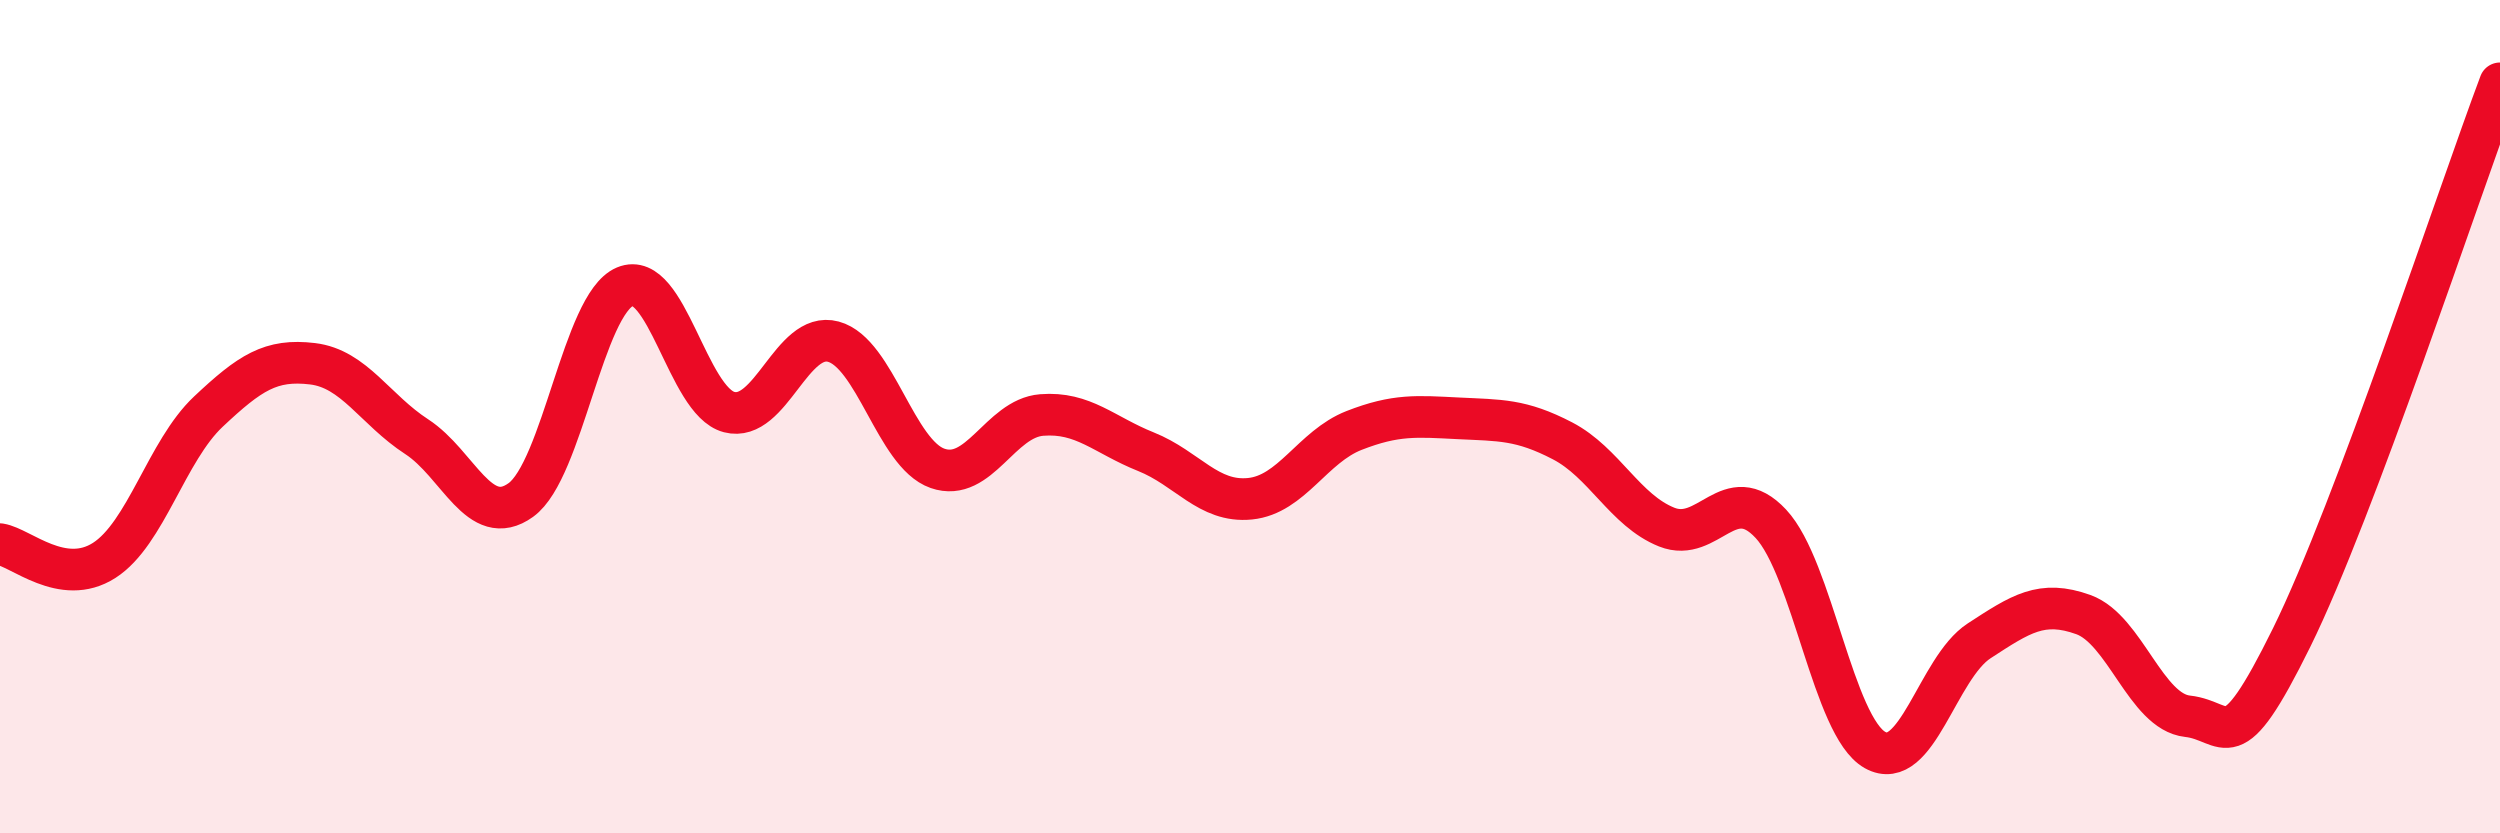
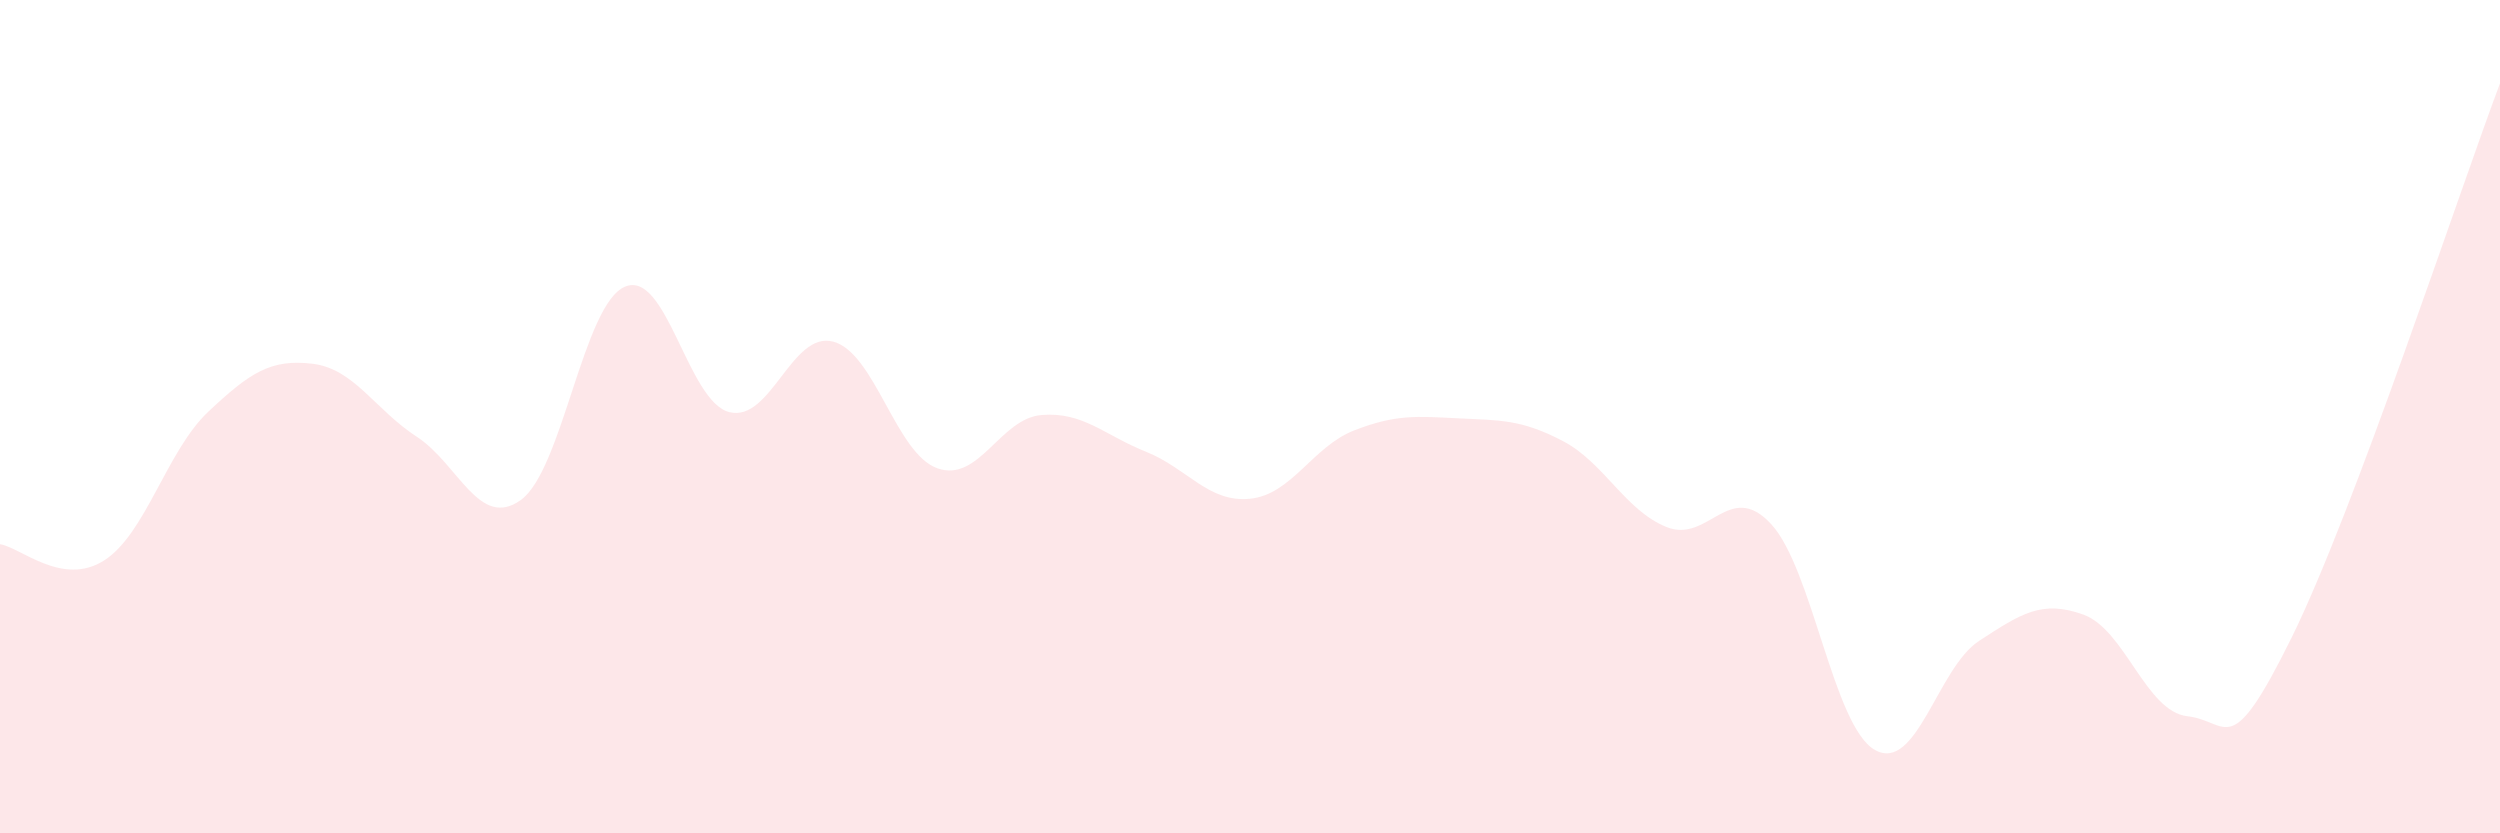
<svg xmlns="http://www.w3.org/2000/svg" width="60" height="20" viewBox="0 0 60 20">
  <path d="M 0,13.06 C 0.5,13.14 1.5,14.09 2.5,13.45 C 3.5,12.81 4,10.82 5,9.88 C 6,8.94 6.5,8.61 7.5,8.73 C 8.5,8.85 9,9.83 10,10.48 C 11,11.13 11.5,12.72 12.5,12 C 13.5,11.28 14,7.3 15,6.88 C 16,6.46 16.5,9.63 17.5,9.89 C 18.5,10.15 19,7.93 20,8.2 C 21,8.47 21.5,10.89 22.5,11.24 C 23.5,11.59 24,10.04 25,9.96 C 26,9.88 26.5,10.44 27.5,10.84 C 28.5,11.24 29,12.07 30,11.97 C 31,11.87 31.5,10.72 32.5,10.33 C 33.5,9.94 34,9.99 35,10.04 C 36,10.09 36.5,10.06 37.5,10.58 C 38.5,11.1 39,12.25 40,12.65 C 41,13.05 41.5,11.5 42.5,12.57 C 43.5,13.64 44,17.44 45,18 C 46,18.56 46.5,16.03 47.5,15.38 C 48.5,14.73 49,14.39 50,14.75 C 51,15.11 51.5,17.08 52.5,17.19 C 53.5,17.3 53.5,18.34 55,15.3 C 56.5,12.26 59,4.66 60,2L60 20L0 20Z" fill="#EB0A25" opacity="0.1" stroke-linecap="round" stroke-linejoin="round" />
-   <path d="M 0,13.06 C 0.5,13.14 1.5,14.09 2.5,13.45 C 3.5,12.81 4,10.82 5,9.88 C 6,8.94 6.5,8.61 7.5,8.73 C 8.5,8.85 9,9.83 10,10.48 C 11,11.13 11.5,12.72 12.5,12 C 13.5,11.28 14,7.3 15,6.88 C 16,6.46 16.5,9.63 17.5,9.89 C 18.5,10.15 19,7.93 20,8.2 C 21,8.47 21.5,10.89 22.5,11.24 C 23.5,11.59 24,10.04 25,9.96 C 26,9.88 26.5,10.44 27.5,10.84 C 28.5,11.24 29,12.07 30,11.97 C 31,11.87 31.5,10.72 32.5,10.33 C 33.5,9.94 34,9.99 35,10.04 C 36,10.09 36.5,10.06 37.5,10.58 C 38.5,11.1 39,12.25 40,12.65 C 41,13.05 41.5,11.5 42.5,12.57 C 43.5,13.64 44,17.44 45,18 C 46,18.56 46.5,16.03 47.5,15.38 C 48.5,14.73 49,14.39 50,14.75 C 51,15.11 51.5,17.08 52.5,17.19 C 53.5,17.3 53.5,18.34 55,15.3 C 56.5,12.26 59,4.66 60,2" stroke="#EB0A25" stroke-width="1" fill="none" stroke-linecap="round" stroke-linejoin="round" />
</svg>